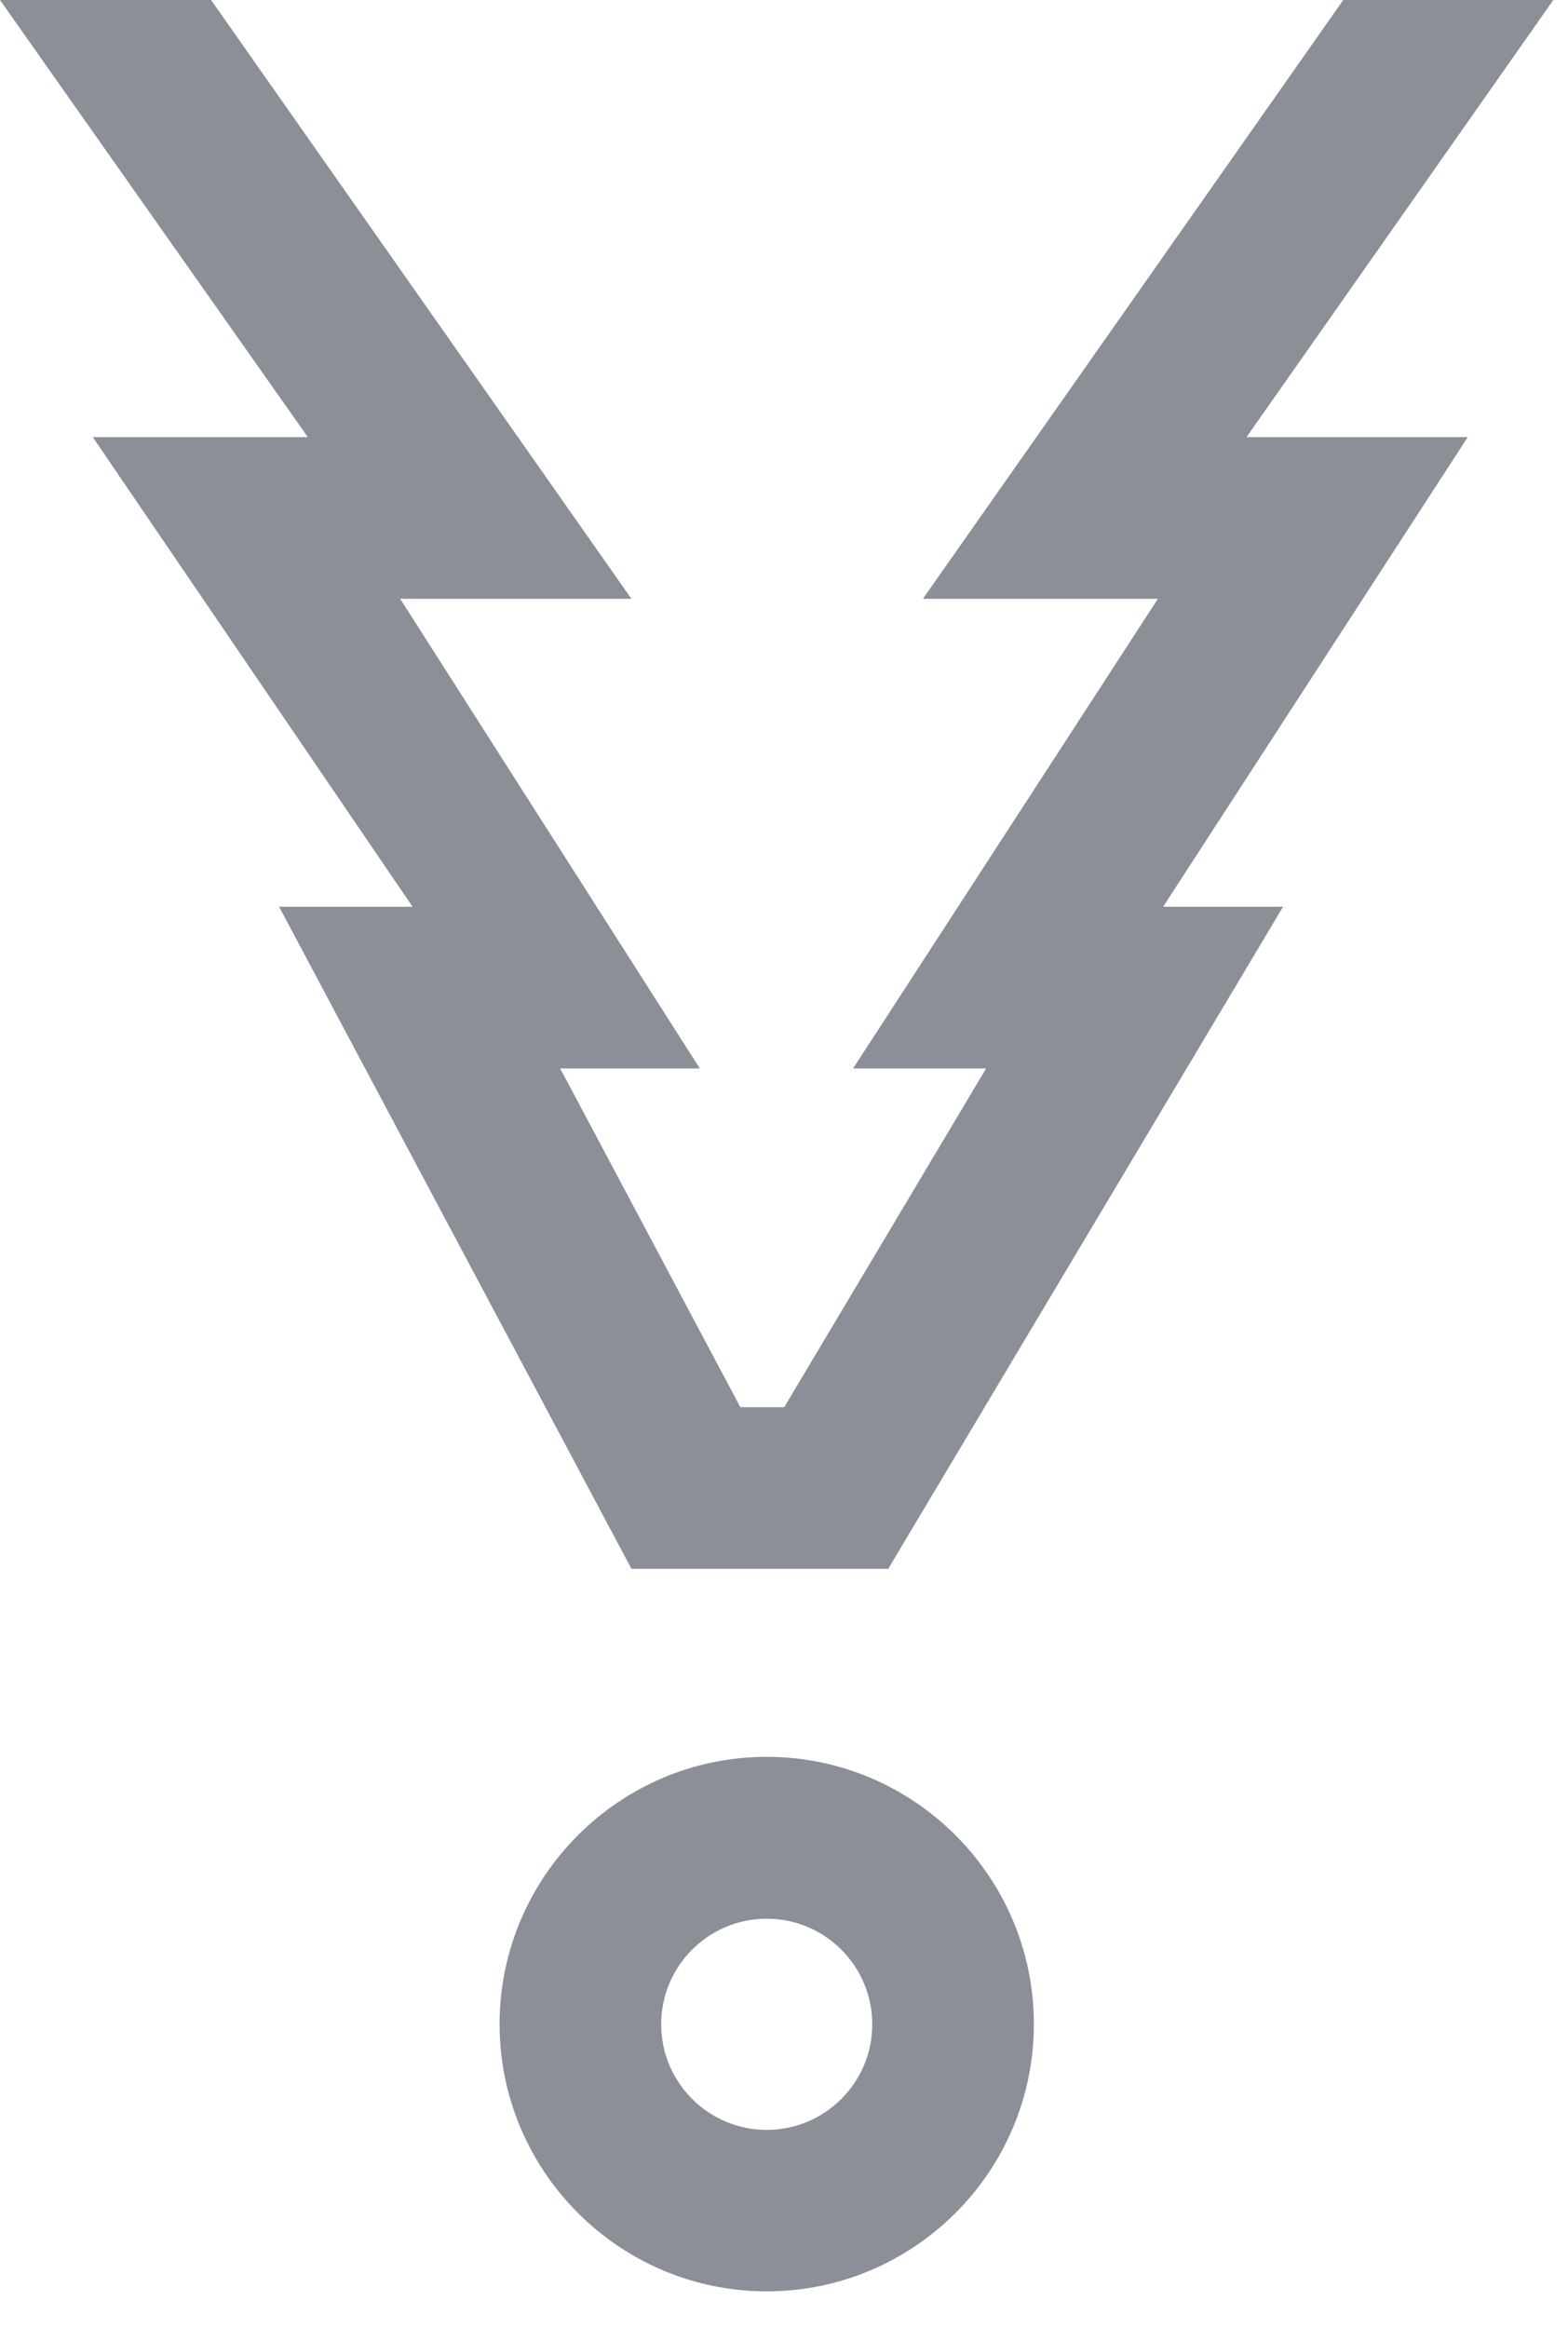
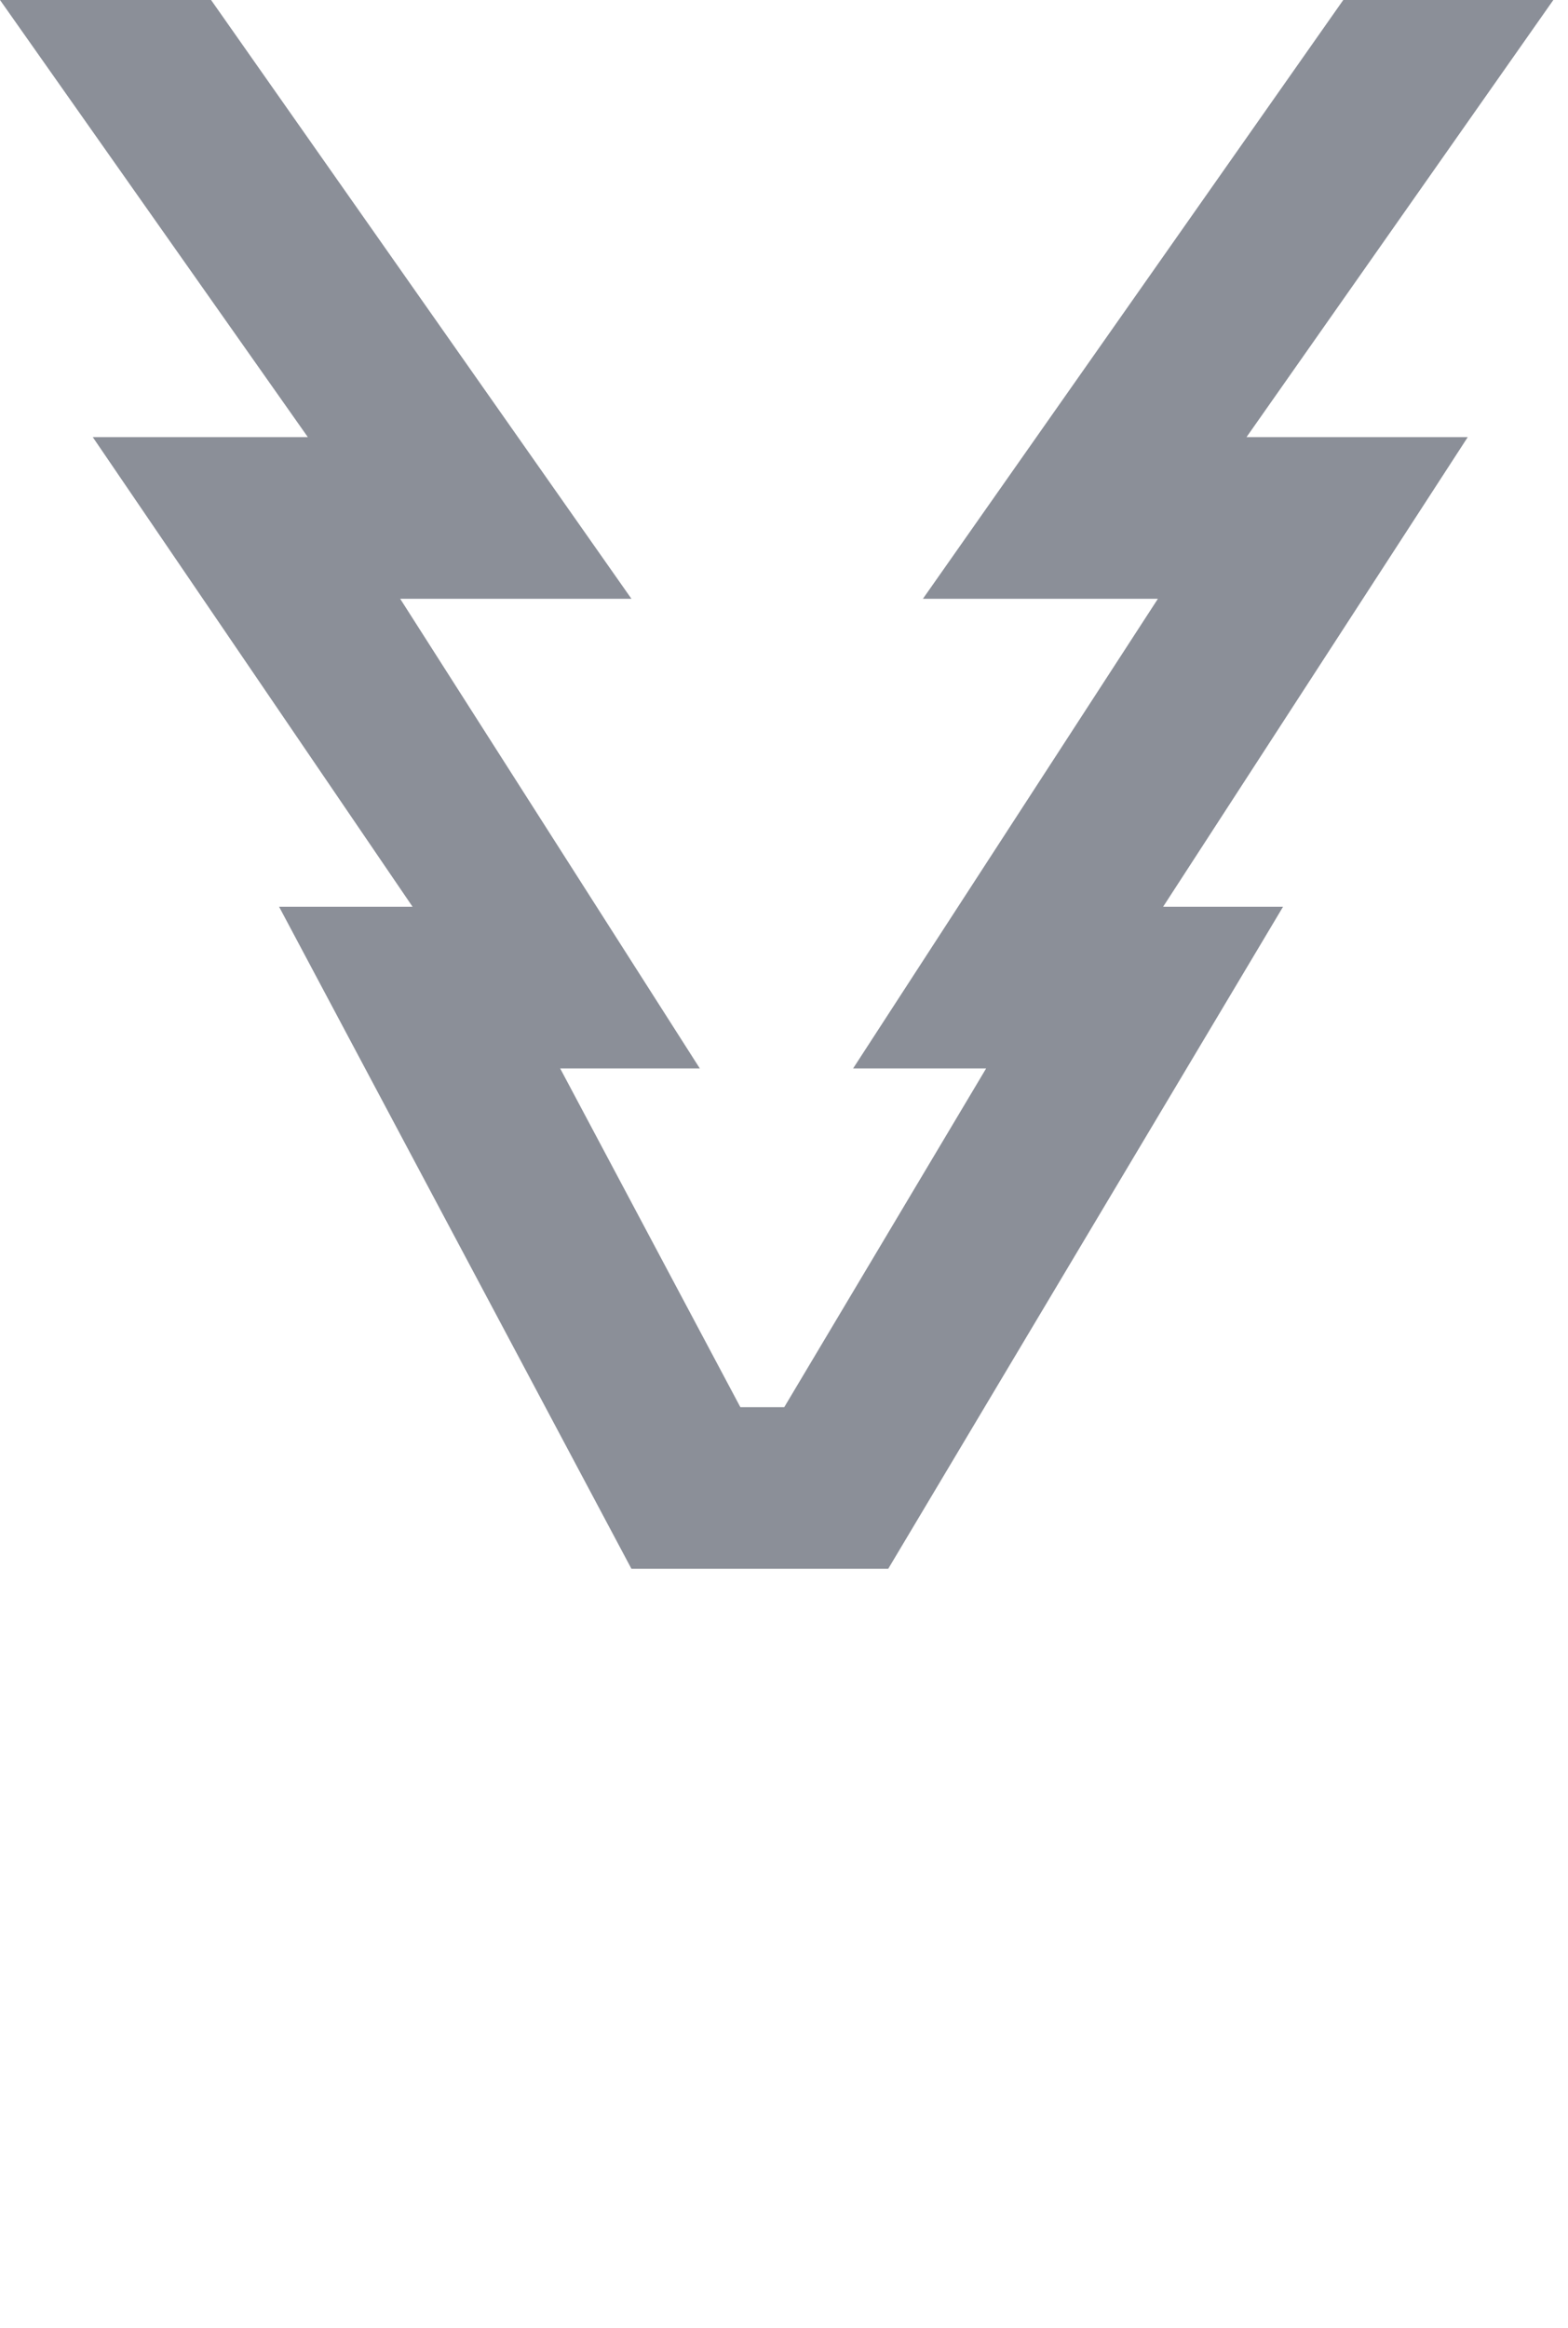
<svg xmlns="http://www.w3.org/2000/svg" width="31" height="46" viewBox="0 0 31 46" fill="none">
  <path d="M17.56 31.002H12.484L5.518 17.919H8.157L1.834 8.638H6.086L0 0H4.173L12.484 11.833H7.912L13.836 21.114H11.075L14.637 27.807H15.505L19.496 21.114H16.866L22.892 11.833H18.246L26.557 0H30.71L24.644 8.638H29.018L22.995 17.919H25.366L17.56 31.002Z" fill="#8B8F98" />
-   <path d="M15.158 45.28C12.248 45.28 9.877 42.91 9.877 39.999C9.877 37.088 12.248 34.717 15.158 34.717C18.069 34.717 20.44 37.088 20.44 39.999C20.44 42.91 18.069 45.28 15.158 45.28ZM15.158 37.916C14.007 37.916 13.072 38.851 13.072 40.003C13.072 41.154 14.007 42.089 15.158 42.089C16.31 42.089 17.245 41.154 17.245 40.003C17.245 38.851 16.31 37.916 15.158 37.916Z" fill="#8B8F98" />
</svg>